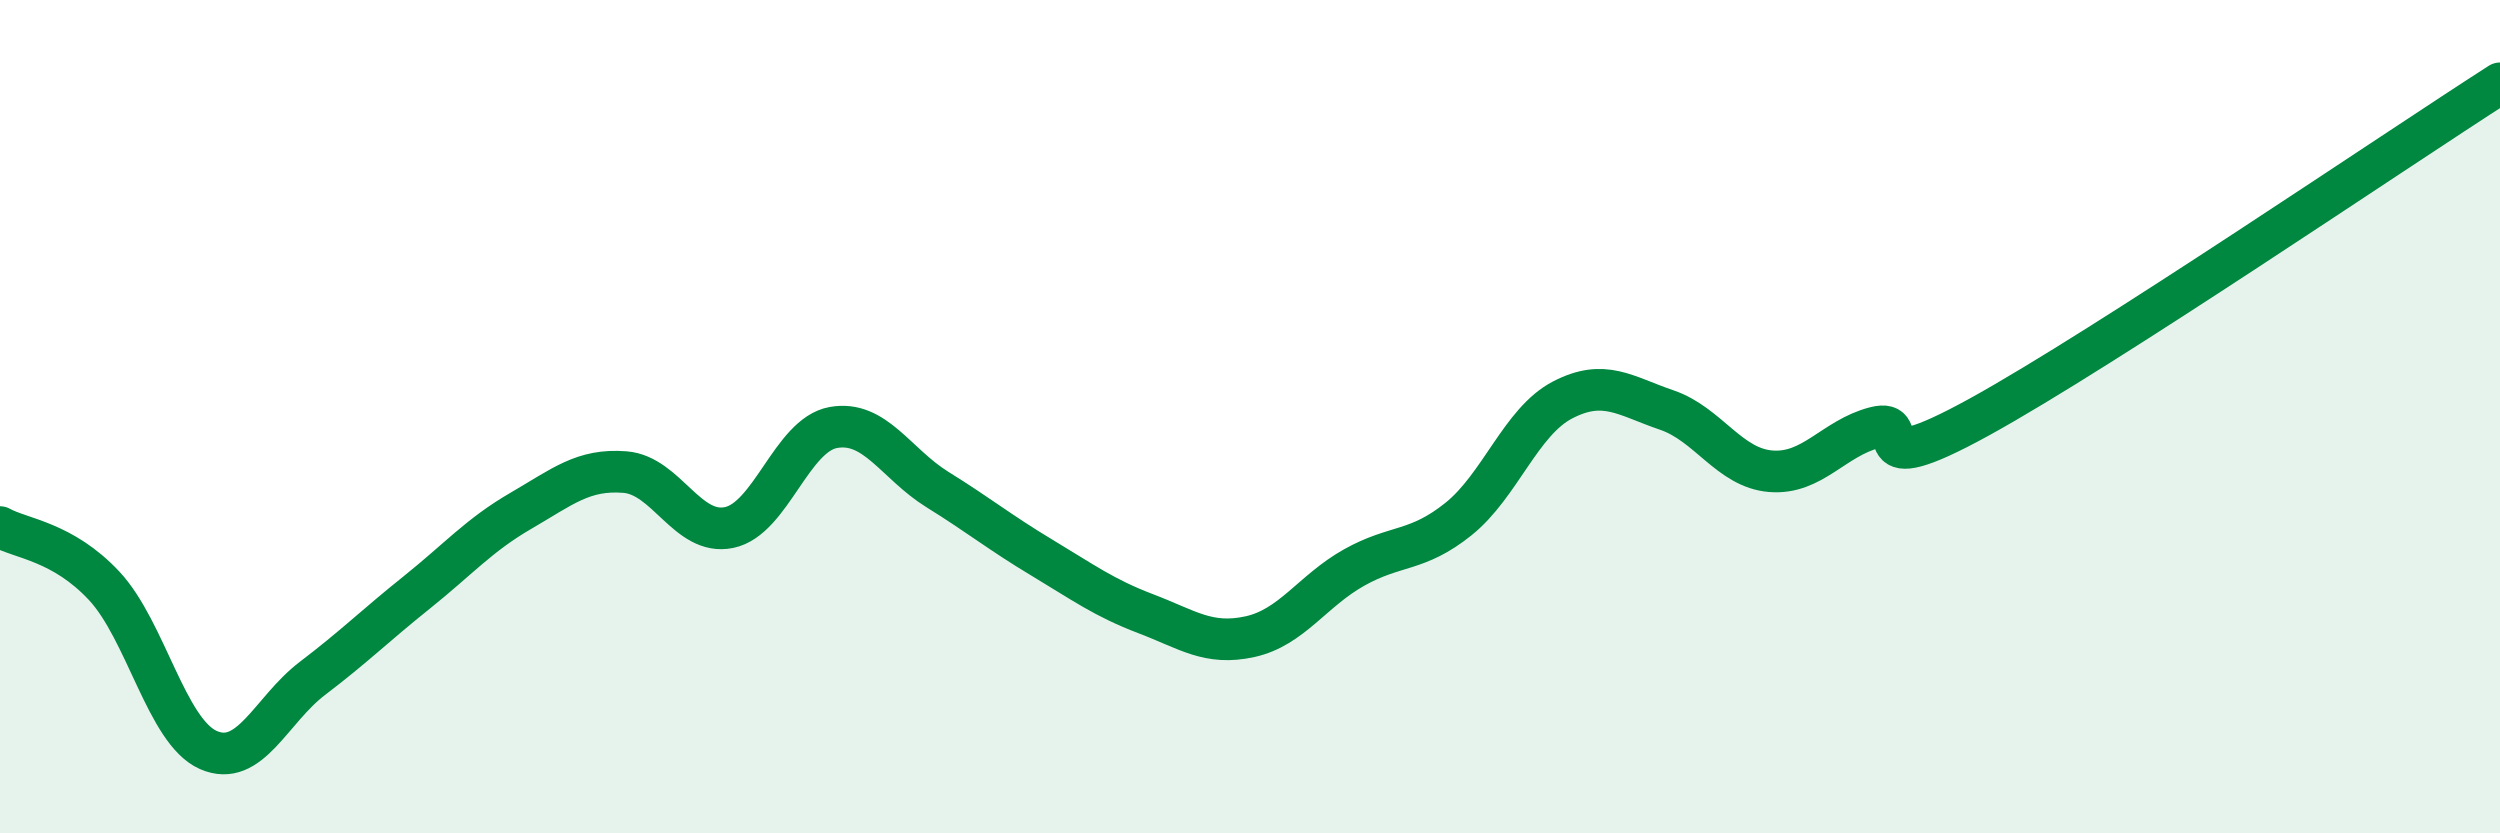
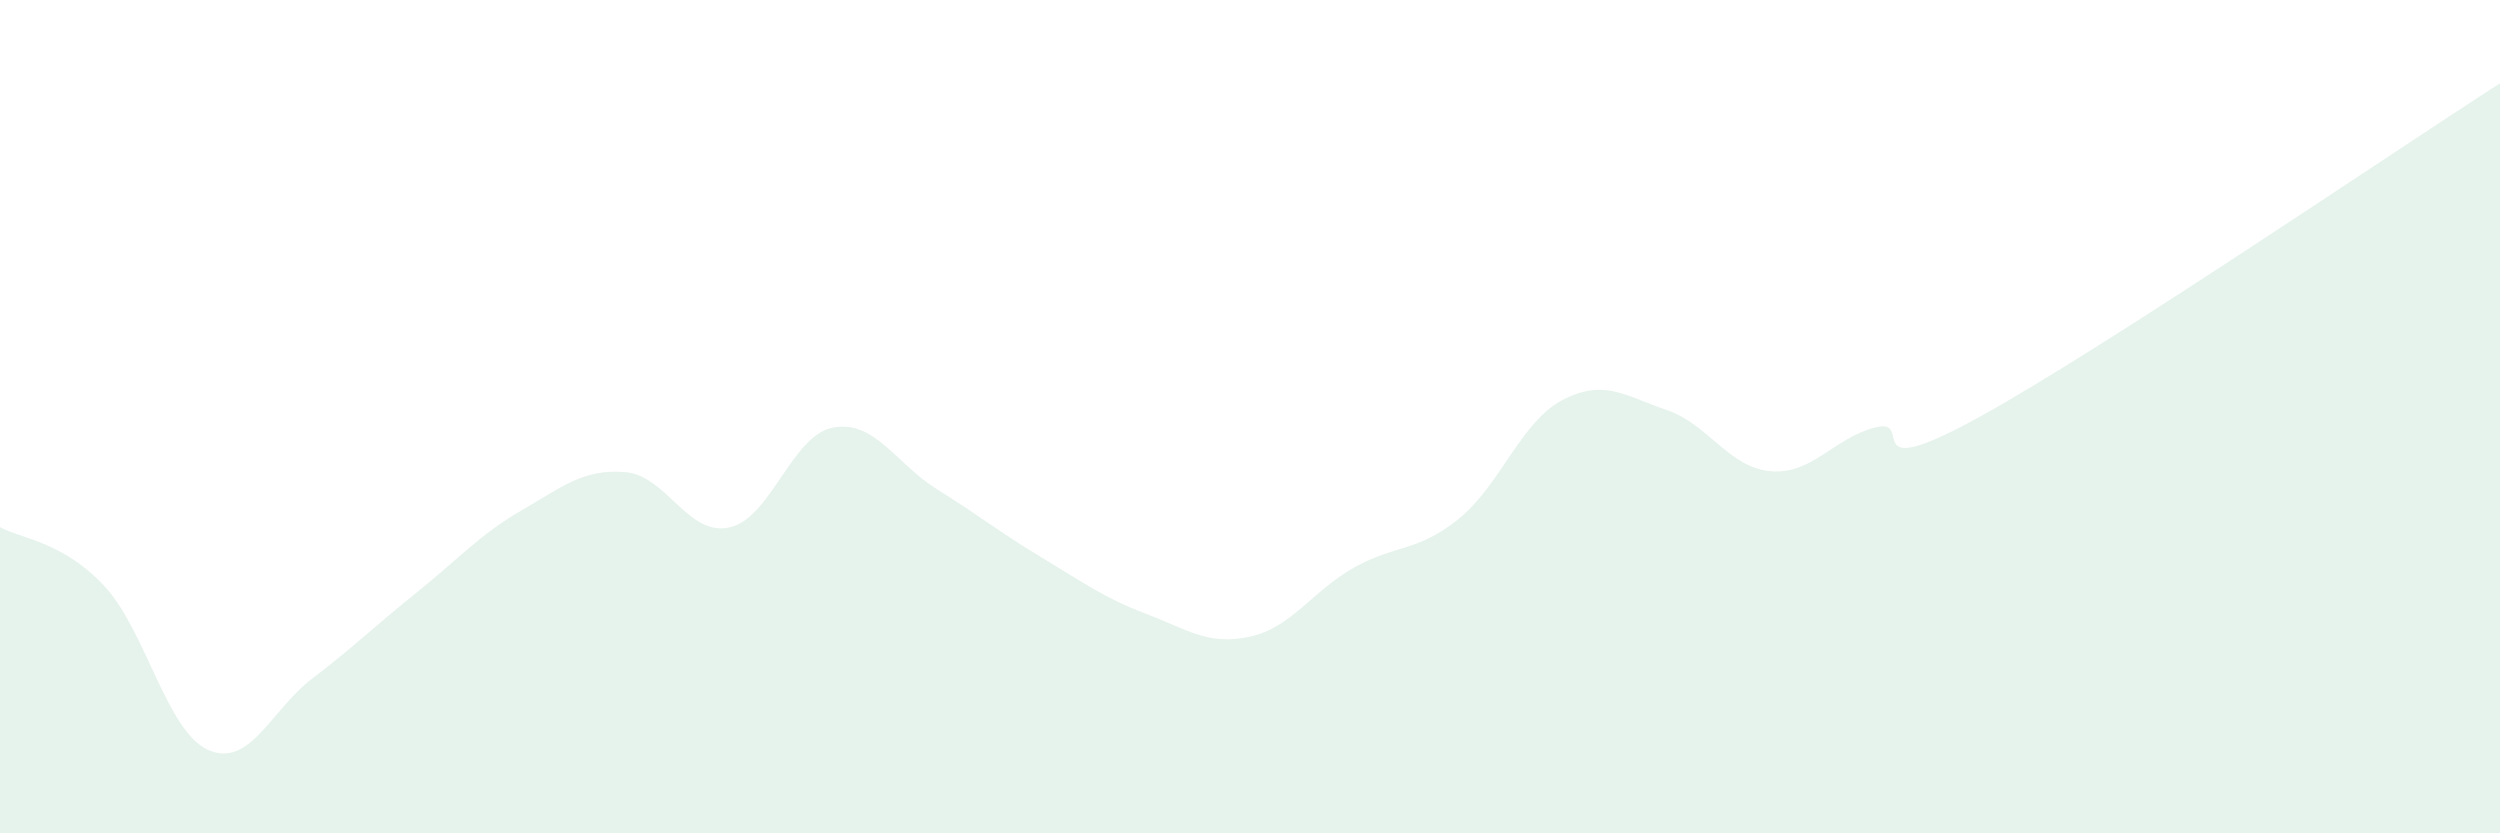
<svg xmlns="http://www.w3.org/2000/svg" width="60" height="20" viewBox="0 0 60 20">
  <path d="M 0,12.65 C 0.5,12.93 1.5,12.99 2.5,14.06 C 3.5,15.13 4,17.56 5,18 C 6,18.44 6.5,17.04 7.5,16.28 C 8.5,15.52 9,15.02 10,14.22 C 11,13.42 11.5,12.84 12.5,12.26 C 13.5,11.68 14,11.25 15,11.33 C 16,11.41 16.5,12.87 17.5,12.66 C 18.5,12.45 19,10.44 20,10.26 C 21,10.08 21.5,11.13 22.5,11.75 C 23.5,12.37 24,12.78 25,13.38 C 26,13.98 26.5,14.35 27.5,14.73 C 28.5,15.11 29,15.5 30,15.28 C 31,15.06 31.5,14.18 32.5,13.62 C 33.5,13.06 34,13.26 35,12.46 C 36,11.66 36.5,10.12 37.5,9.6 C 38.5,9.08 39,9.5 40,9.84 C 41,10.18 41.5,11.23 42.5,11.31 C 43.5,11.39 44,10.52 45,10.26 C 46,10 44.5,11.66 47.5,10.01 C 50.5,8.36 57.5,3.6 60,2L60 20L0 20Z" fill="#008740" opacity="0.1" stroke-linecap="round" stroke-linejoin="round" />
-   <path d="M 0,12.65 C 0.5,12.93 1.5,12.99 2.5,14.06 C 3.5,15.13 4,17.56 5,18 C 6,18.44 6.5,17.04 7.5,16.28 C 8.5,15.52 9,15.02 10,14.22 C 11,13.42 11.5,12.84 12.5,12.26 C 13.5,11.68 14,11.25 15,11.33 C 16,11.41 16.5,12.87 17.5,12.66 C 18.5,12.45 19,10.44 20,10.26 C 21,10.08 21.5,11.13 22.5,11.75 C 23.5,12.37 24,12.78 25,13.38 C 26,13.98 26.5,14.35 27.5,14.73 C 28.5,15.11 29,15.5 30,15.28 C 31,15.06 31.5,14.18 32.5,13.62 C 33.5,13.06 34,13.26 35,12.46 C 36,11.66 36.5,10.12 37.5,9.6 C 38.5,9.08 39,9.5 40,9.84 C 41,10.18 41.5,11.23 42.5,11.31 C 43.5,11.39 44,10.52 45,10.26 C 46,10 44.5,11.66 47.5,10.01 C 50.5,8.36 57.5,3.6 60,2" stroke="#008740" stroke-width="1" fill="none" stroke-linecap="round" stroke-linejoin="round" />
</svg>